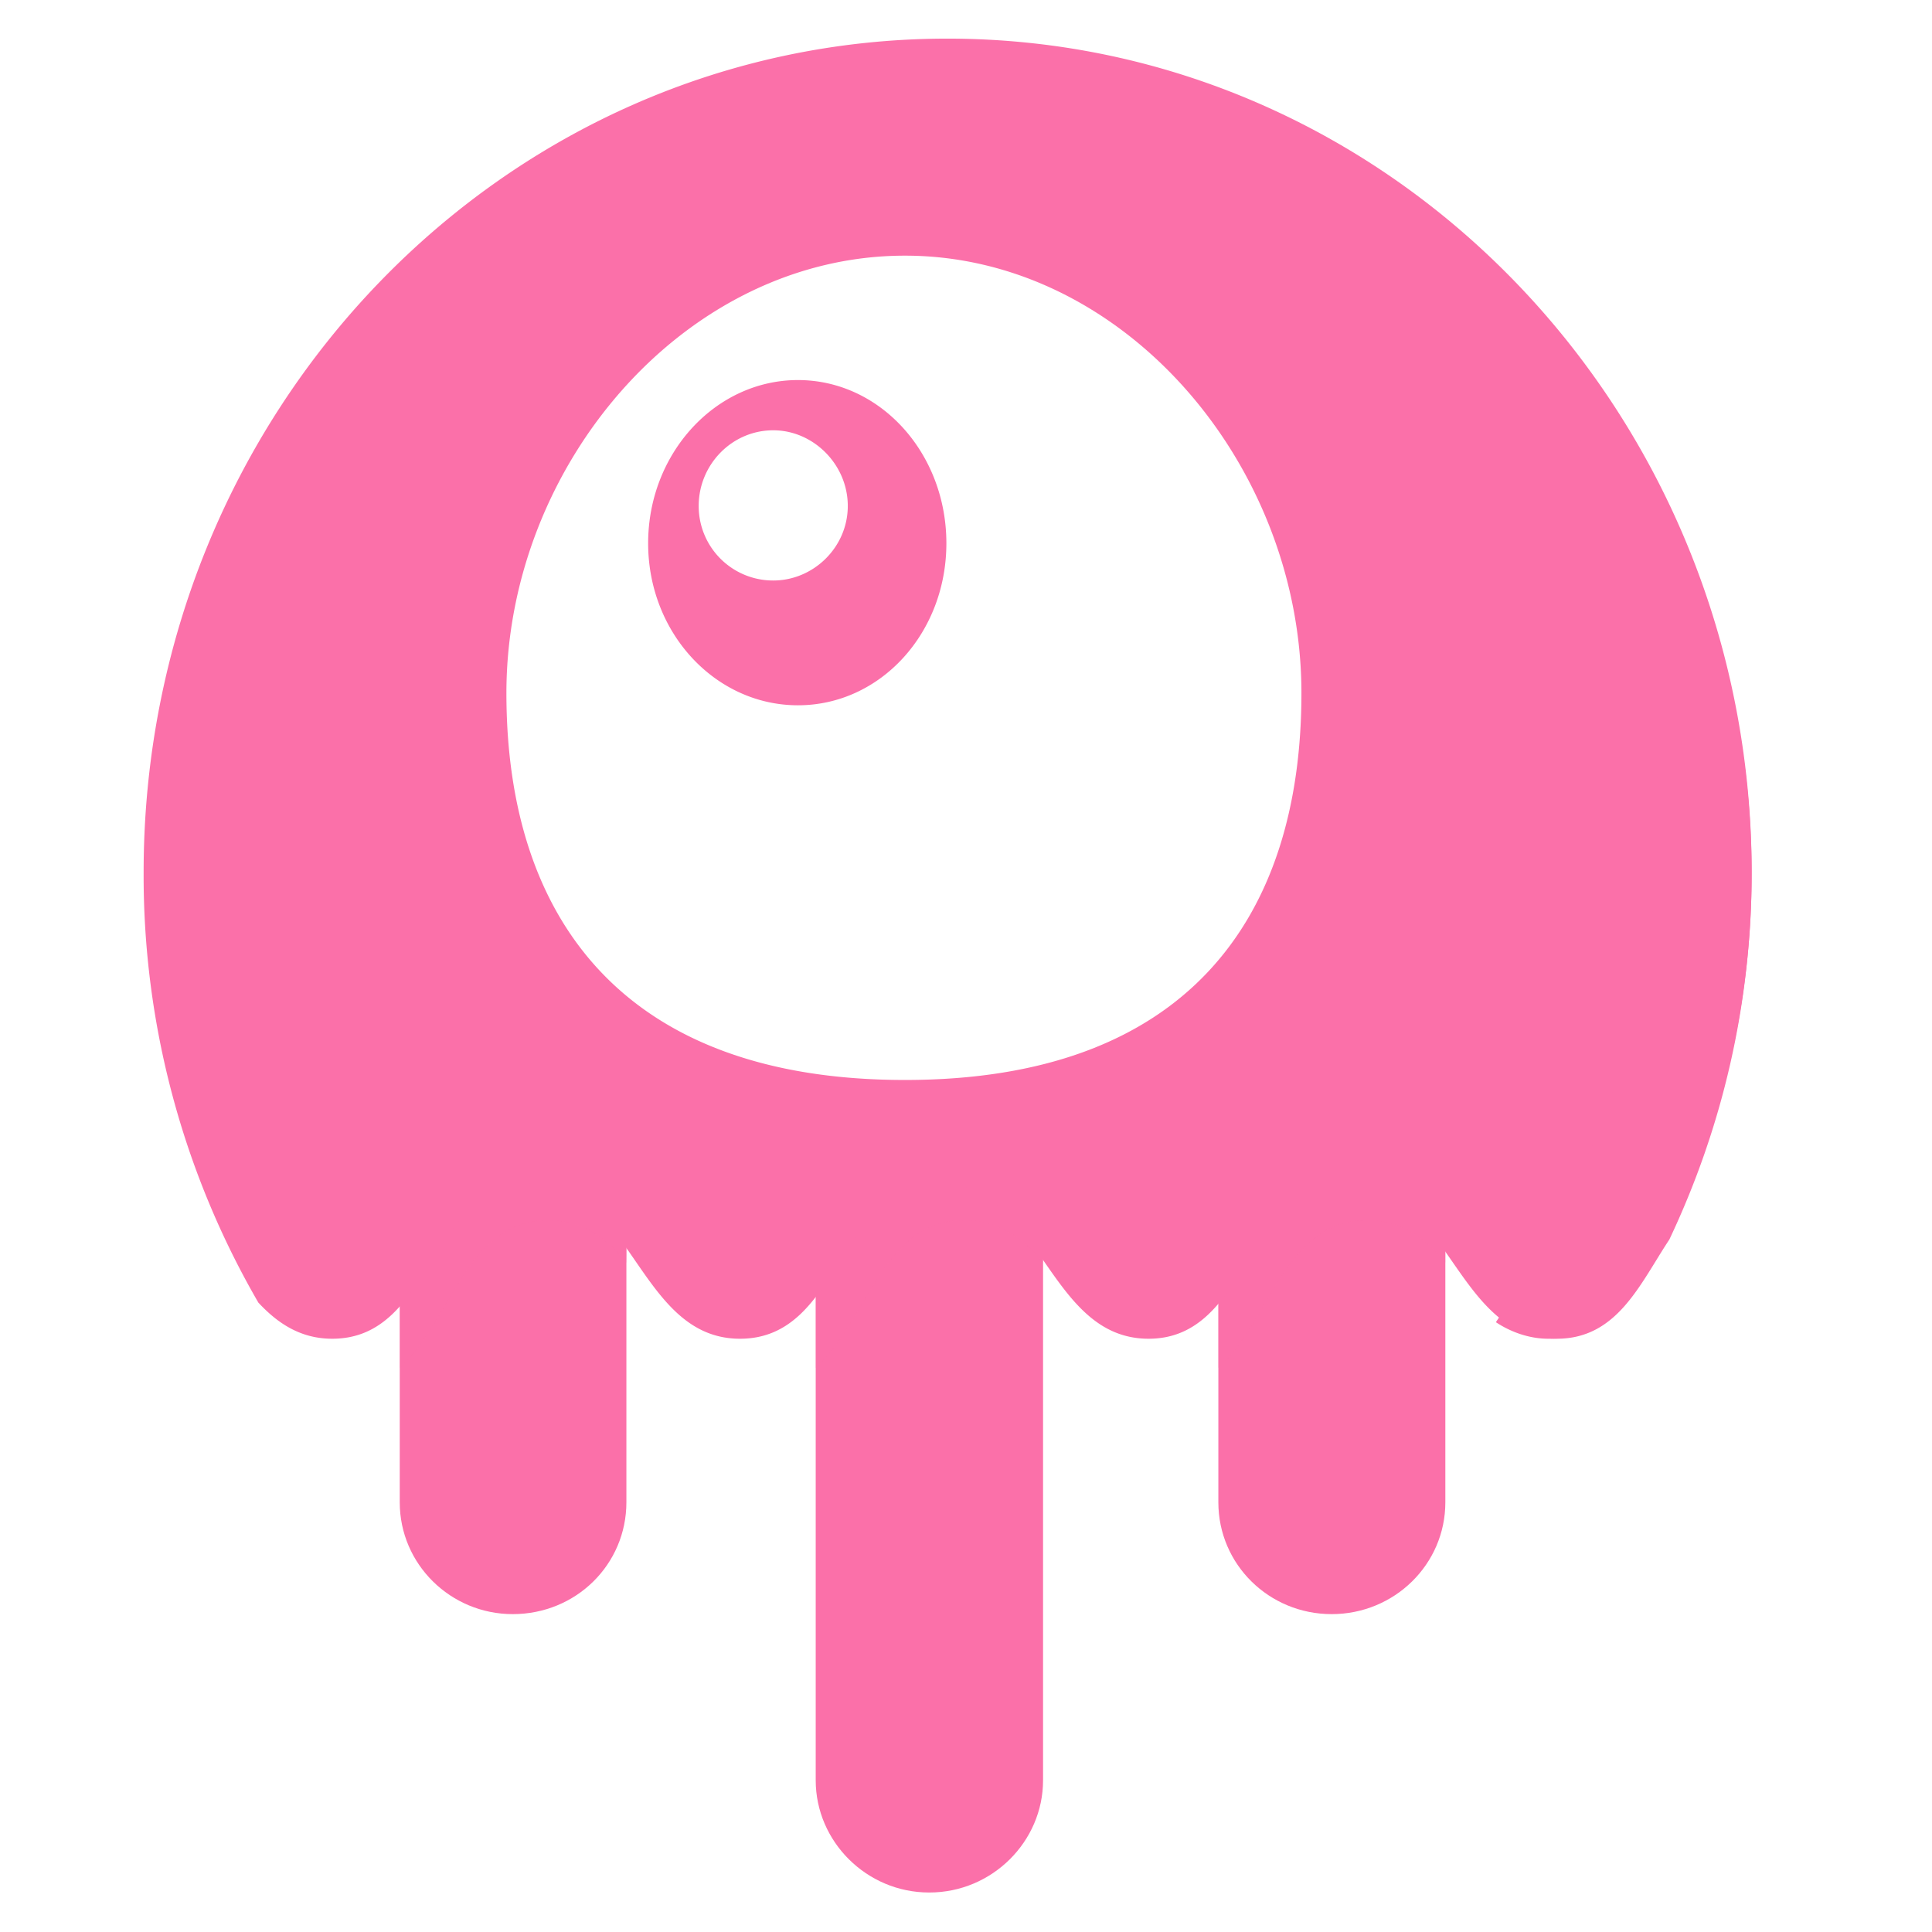
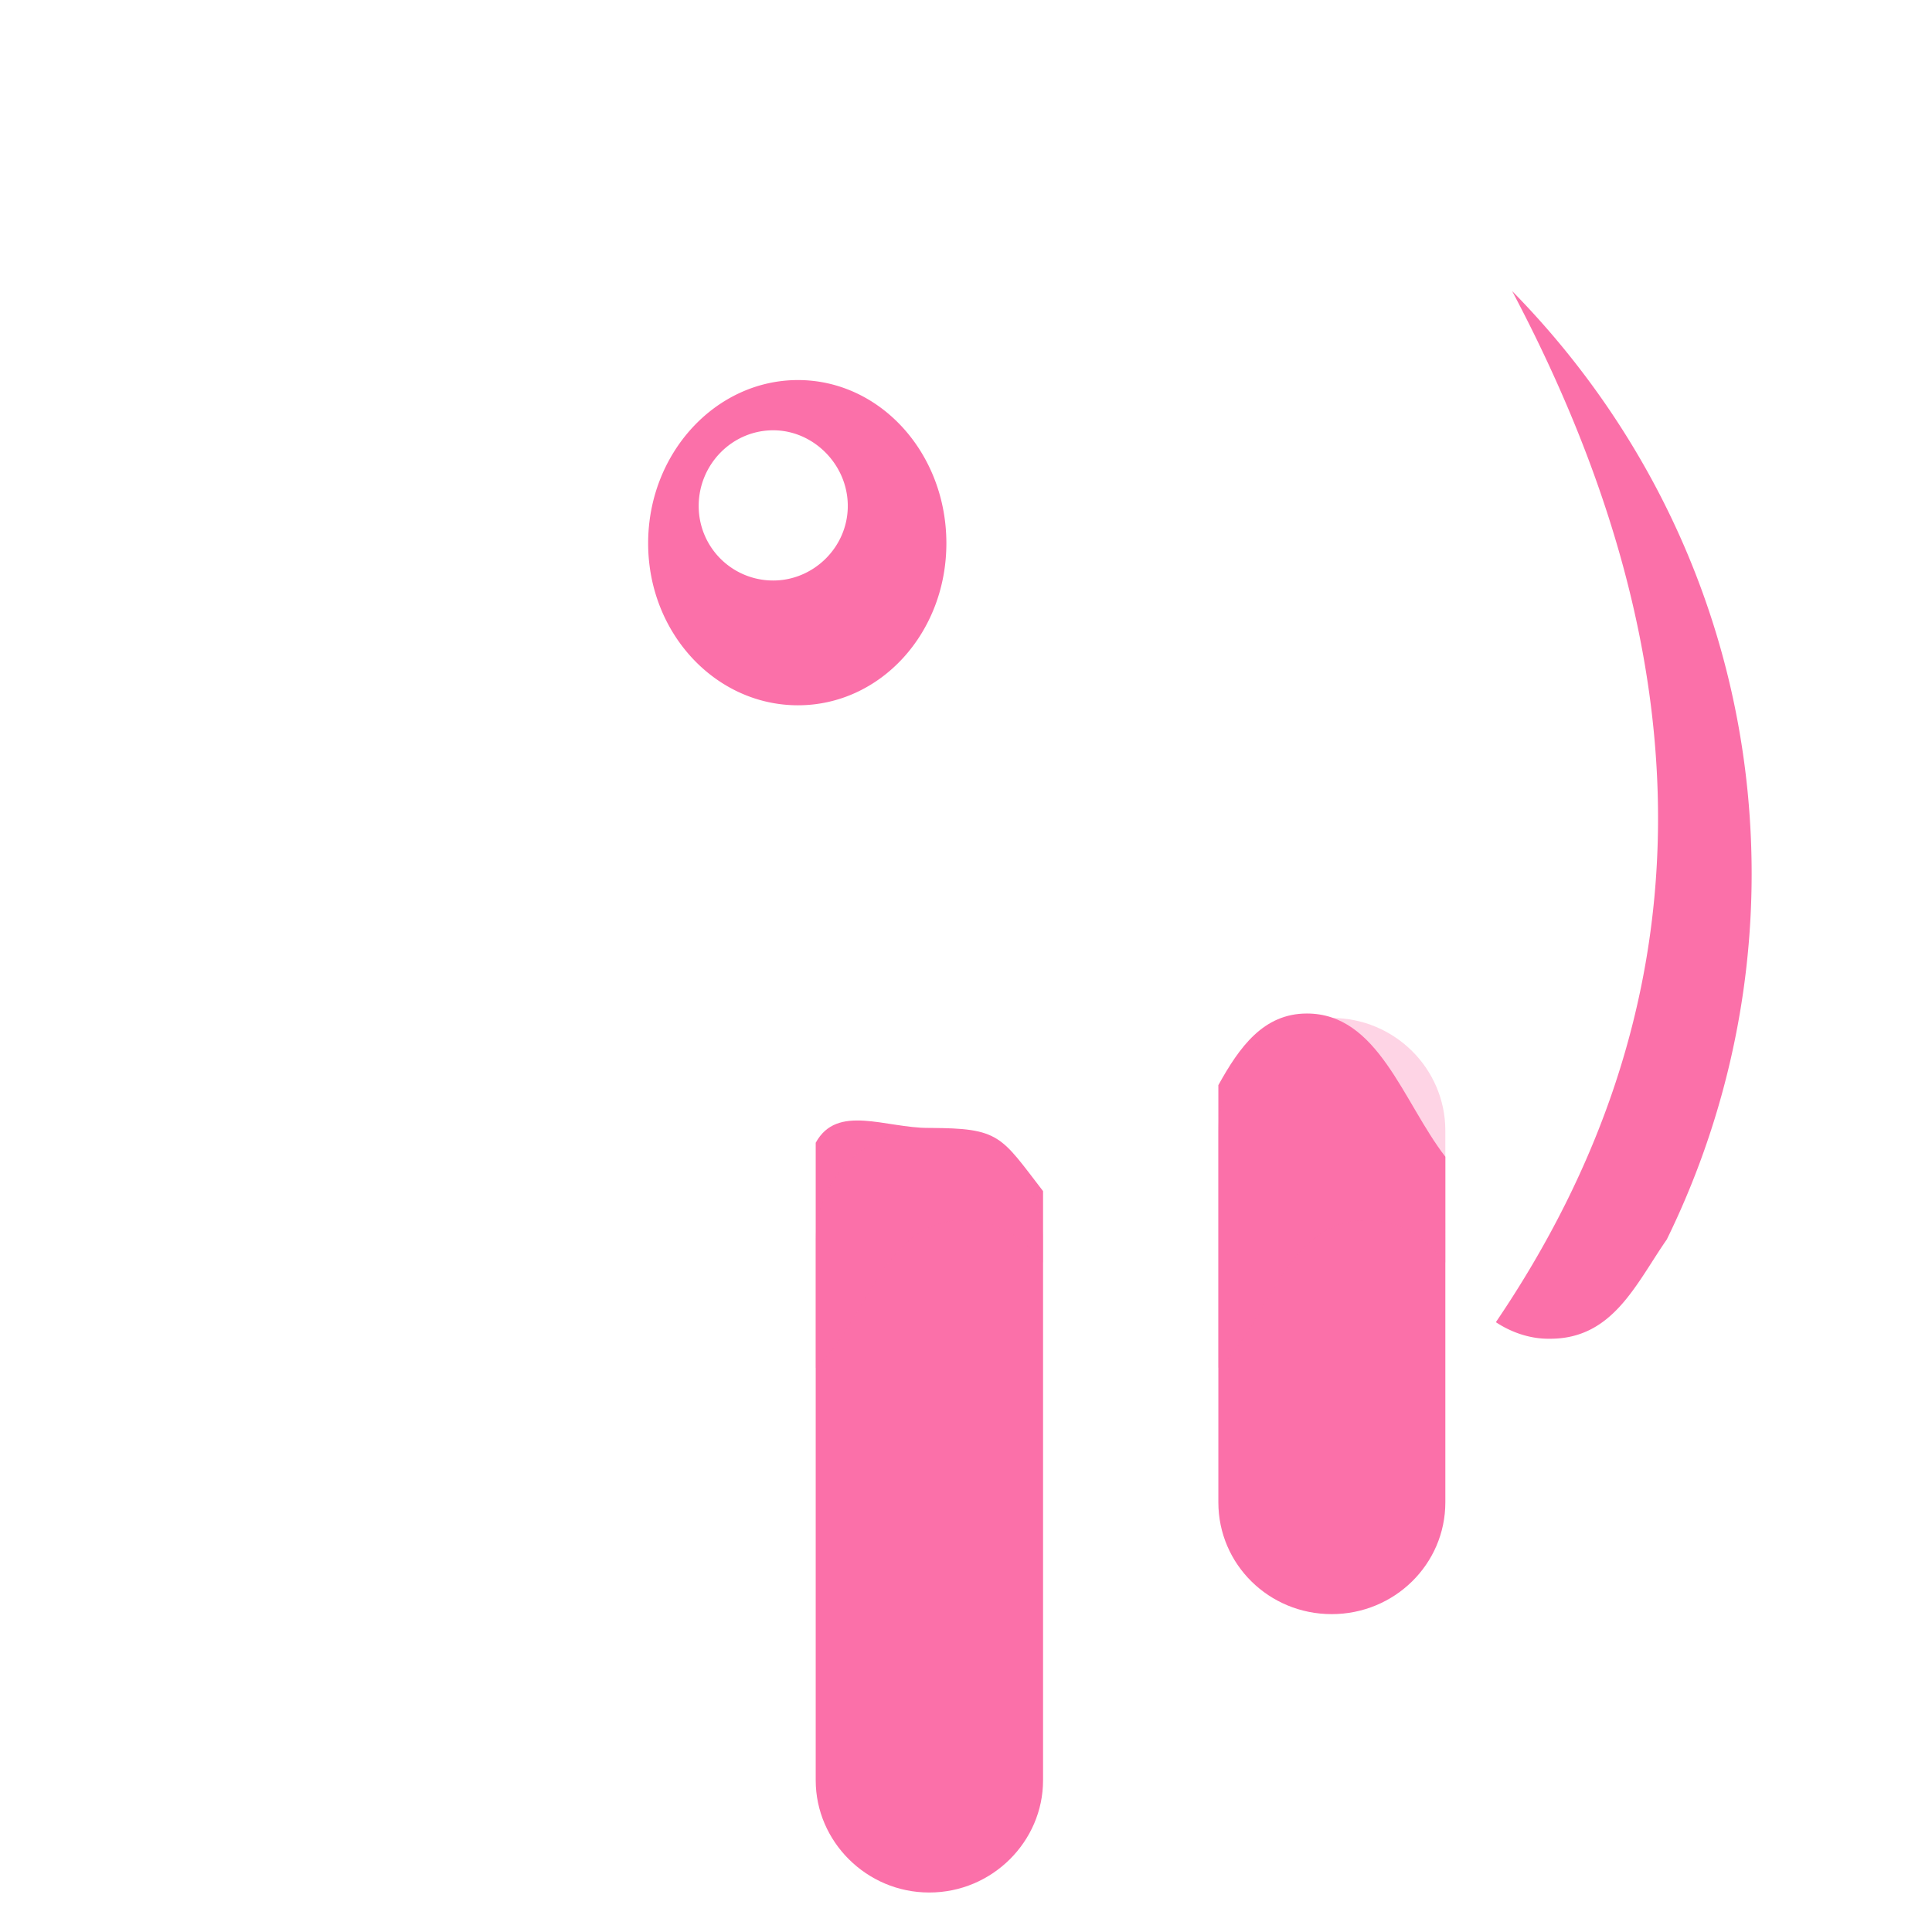
<svg xmlns="http://www.w3.org/2000/svg" width="128" height="128" viewBox="0 0 128 128">
-   <path style="fill-rule:evenodd;fill:#fb70a9;fill-opacity:1" d="M41.5 76.637V99.53c0 4.11-3.328 7.41-7.531 7.41-4.11 0-7.485-3.3-7.485-7.41V71.895c1.395-2.52 2.961-4.747 5.895-4.747 4.672 0 6.332 5.848 9.121 9.489Zm0 0" />
-   <path style="fill-rule:evenodd;fill:#fb70a9;fill-opacity:.298" d="M41.5 83.656c-1.32-1.613-2.887-2.808-5.188-2.808-5.425 0-6.43 6.75-9.828 9.78V61.5c0-2.86 16.286-.414 15.016 22.156Zm0 0" />
  <path style="fill-rule:evenodd;fill:#fb70a9;fill-opacity:1" d="M69.105 78.914v39.035c0 4.059-3.375 7.434-7.53 7.434h-.024c-4.133 0-7.508-3.375-7.508-7.434V75.711c1.418-2.594 4.594-.98 7.508-.98 4.719 0 4.742.539 7.554 4.183Zm0 0" />
  <path style="fill-rule:evenodd;fill:#fb70a9;fill-opacity:.298" d="M69.105 83.656c-1.32-1.613-2.91-2.808-5.234-2.808-5.402 0-6.406 6.75-9.828 9.78v-8.437c0-4.109 3.375-7.46 7.508-7.46h.023c4.156 0 7.531 3.351 7.531 7.46Zm0 0" />
  <path style="fill-rule:evenodd;fill:#fb70a9;fill-opacity:1" d="M95.758 76.637V99.53c0 4.11-3.375 7.41-7.531 7.41-4.157 0-7.508-3.3-7.508-7.41V71.895c1.394-2.52 2.984-4.747 5.867-4.747 4.723 0 6.36 5.848 9.172 9.489Zm0 0" />
  <path style="fill-rule:evenodd;fill:#fb70a9;fill-opacity:.298" d="M95.758 83.656c-1.32-1.613-2.887-2.808-5.184-2.808-5.453 0-6.43 6.75-9.855 9.78V74.903c0-4.109 3.351-7.46 7.508-7.46 4.156 0 7.53 3.351 7.53 7.46Zm0 0" />
-   <path style="fill-rule:evenodd;fill:#fb70a9;fill-opacity:1" d="M110.602 82.117c-1.957 2.957-3.45 6.578-7.461 6.578-6.746 0-7.164-10.293-13.864-10.293-6.773 0-6.43 10.293-13.18 10.293-6.745 0-7.14-10.293-13.886-10.293-6.75 0-6.383 10.293-13.184 10.293-6.746 0-7.113-10.293-13.84-10.293-6.792 0-6.406 10.293-13.175 10.293-2.106 0-3.621-1.027-4.895-2.394a56.411 56.411 0 0 1-7.601-28.52c0-30.5 23.816-55.222 53.257-55.222 29.414 0 53.278 24.722 53.278 55.222 0 8.754-1.953 16.95-5.45 24.336ZM59.957 71.551c18.516 0 26.266-10.563 26.266-25.633 0-15.137-11.762-28.98-26.266-28.98-14.547 0-26.406 13.843-26.406 28.98 0 15.07 7.87 25.633 26.406 25.633Zm0 0" />
-   <path style="fill-rule:evenodd;fill:#fb70a9;fill-opacity:1" d="M62.7 35.992c0 5.965-4.38 10.735-9.833 10.735s-9.926-4.77-9.926-10.735c0-5.969 4.473-10.812 9.926-10.812S62.7 30.023 62.7 35.992Zm-6.532-2.472c0 2.738-2.273 4.94-4.938 4.94a4.93 4.93 0 0 1-4.94-4.94c0-2.739 2.202-5.012 4.94-5.012 2.665 0 4.938 2.273 4.938 5.012Zm42.937 54.078c13.942-20.547 14.332-43.266 1.079-68.313 9.832 10.004 15.867 23.578 15.867 38.617 0 8.391-1.93 16.684-5.621 24.215-2.055 2.957-3.57 6.578-7.727 6.578h-.125c-1.219 0-2.441-.414-3.473-1.097Zm0 0" />
+   <path style="fill-rule:evenodd;fill:#fb70a9;fill-opacity:1" d="M62.7 35.992c0 5.965-4.38 10.735-9.833 10.735s-9.926-4.77-9.926-10.735c0-5.969 4.473-10.812 9.926-10.812S62.7 30.023 62.7 35.992m-6.532-2.472c0 2.738-2.273 4.94-4.938 4.94a4.93 4.93 0 0 1-4.94-4.94c0-2.739 2.202-5.012 4.94-5.012 2.665 0 4.938 2.273 4.938 5.012Zm42.937 54.078c13.942-20.547 14.332-43.266 1.079-68.313 9.832 10.004 15.867 23.578 15.867 38.617 0 8.391-1.93 16.684-5.621 24.215-2.055 2.957-3.57 6.578-7.727 6.578h-.125c-1.219 0-2.441-.414-3.473-1.097Zm0 0" />
</svg>